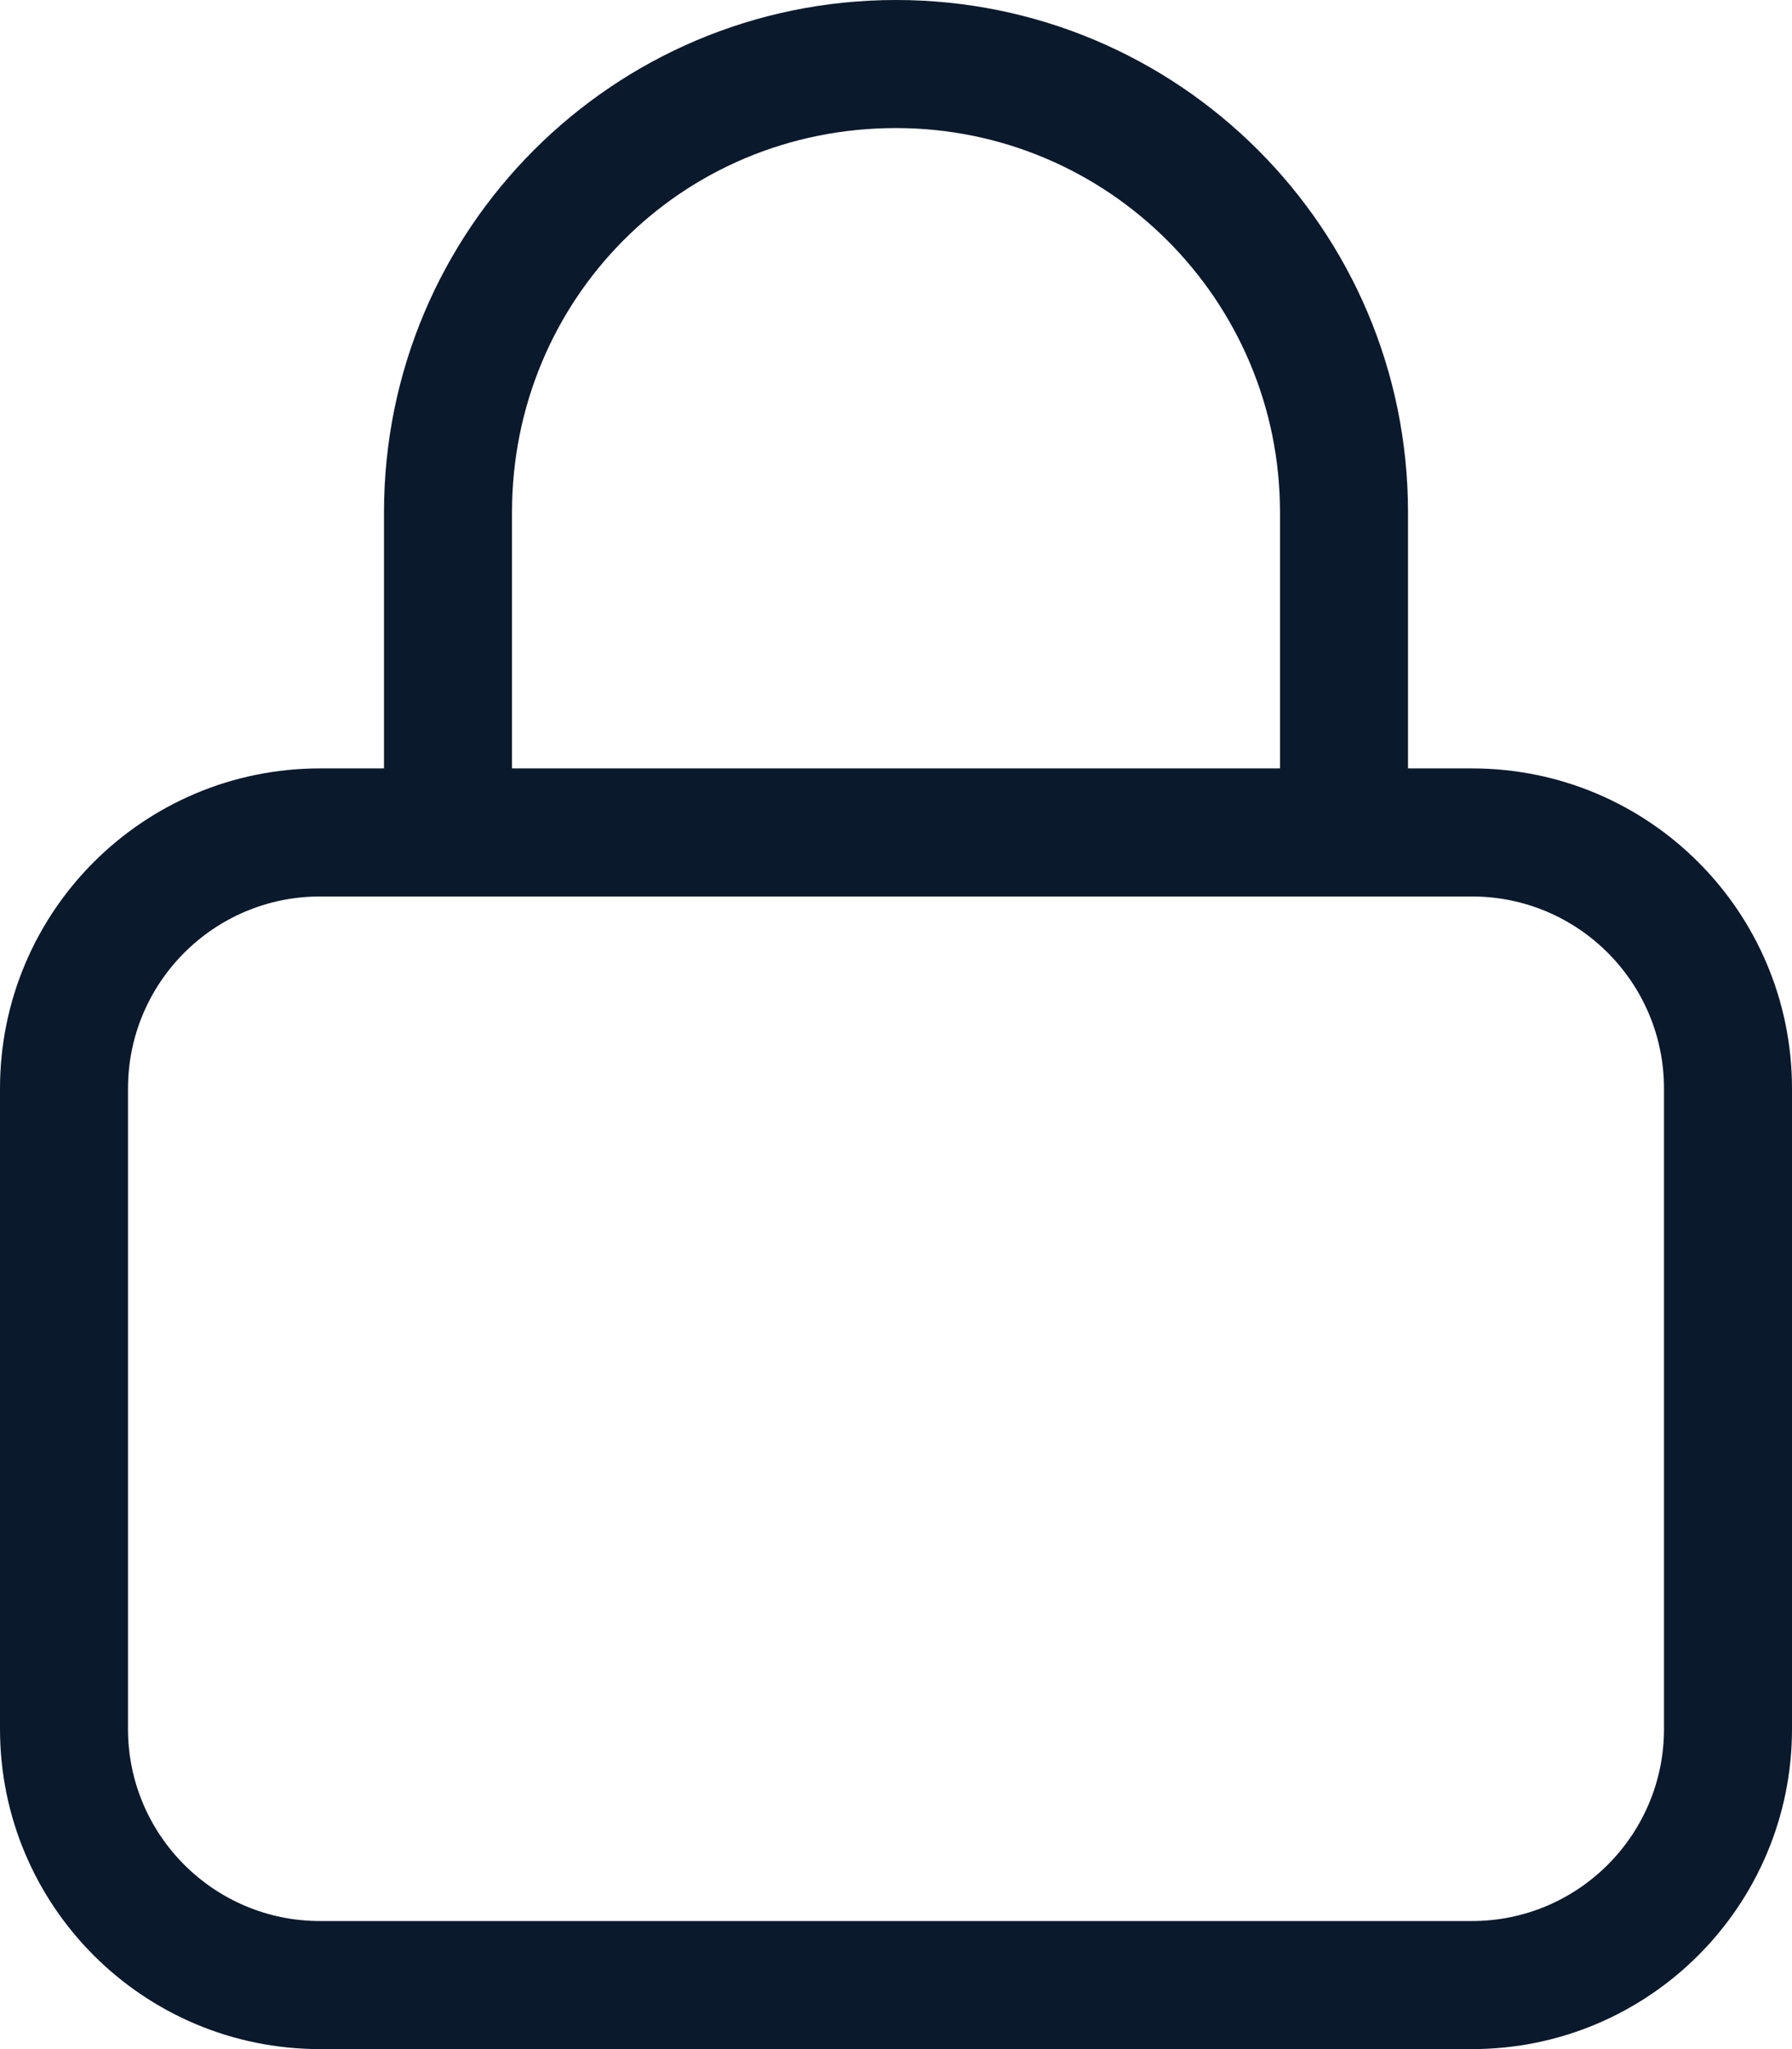
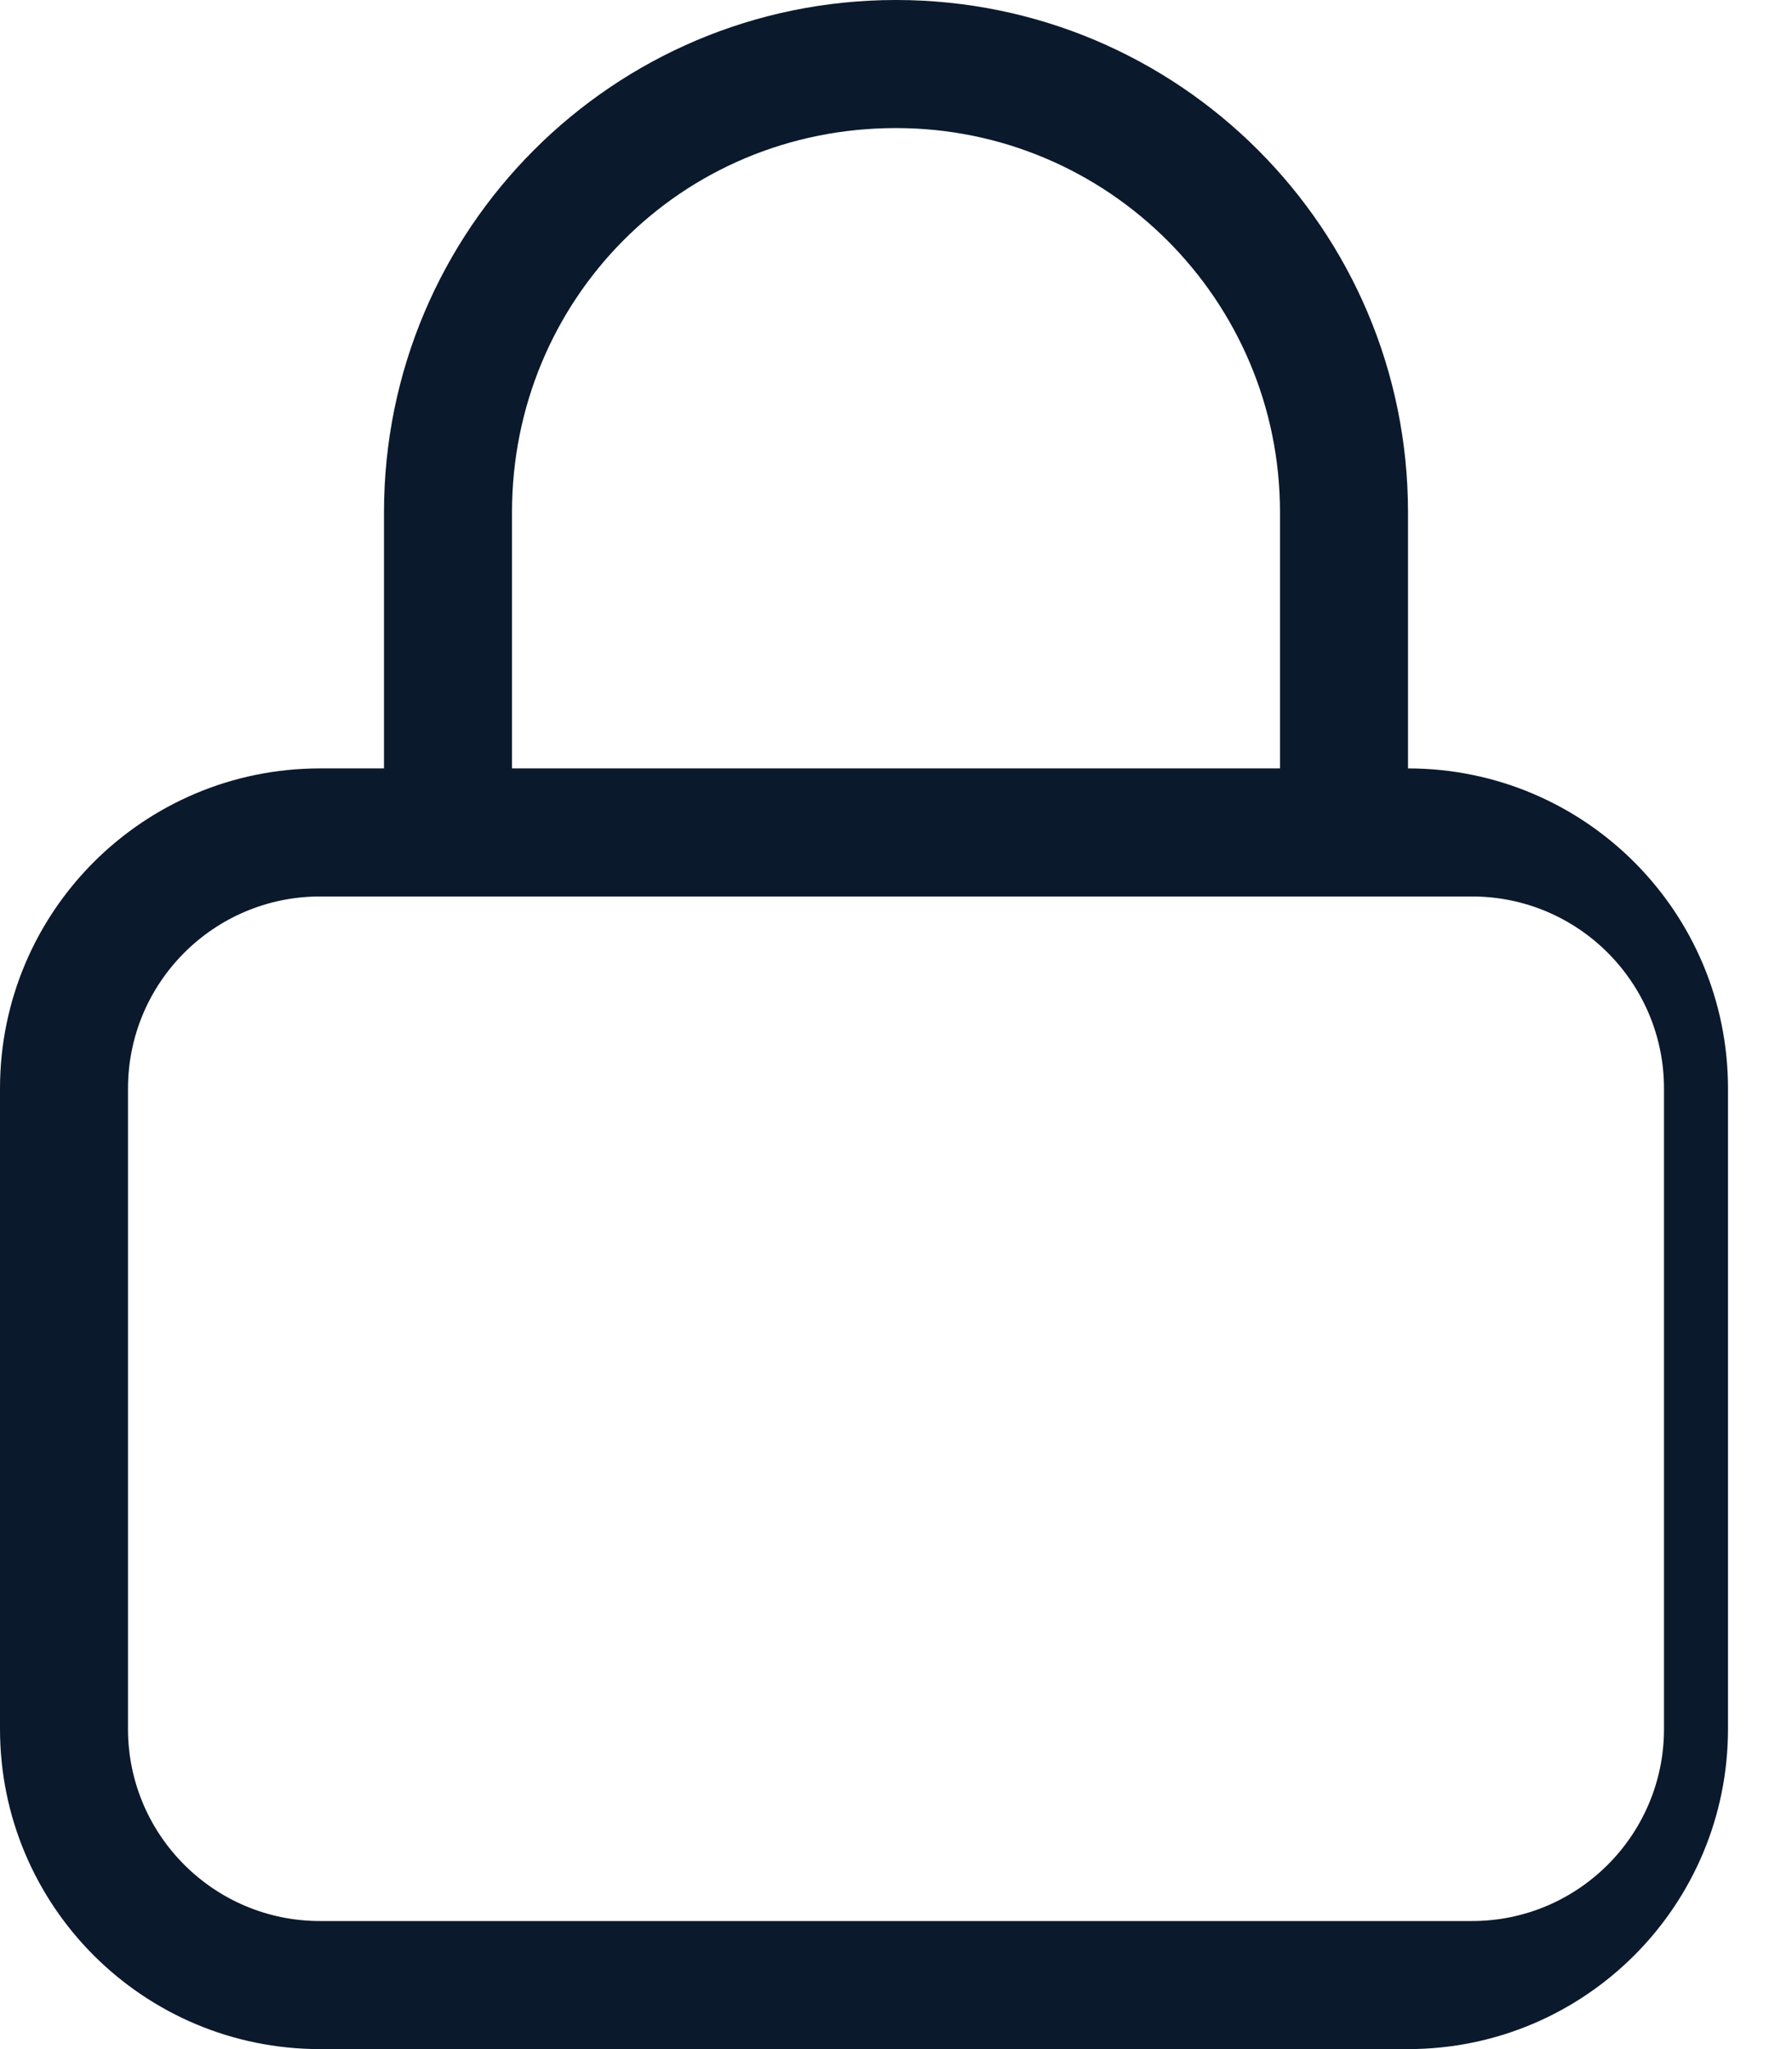
<svg xmlns="http://www.w3.org/2000/svg" version="1.1" id="Layer_1" x="0px" y="0px" viewBox="0 0 448 512" style="enable-background:new 0 0 448 512;" xml:space="preserve">
  <style type="text/css">
	.st0{fill:#0B192C;}
</style>
-   <path class="st0" d="M96,192v-64C96,57.3,153.3,0,224,0s128,57.3,128,128v64h16c44.2,0,80,35.8,80,80v160c0,44.2-35.8,80-80,80H80  c-44.2,0-80-35.8-80-80V272c0-44.2,35.8-80,80-80H96z M128,192h192v-64c0-53-43-96-96-96c-53.9,0-96,43-96,96V192z M32,432  c0,26.5,21.5,48,48,48h288c26.5,0,48-21.5,48-48V272c0-26.5-21.5-48-48-48H80c-26.5,0-48,21.5-48,48V432z" />
+   <path class="st0" d="M96,192v-64C96,57.3,153.3,0,224,0s128,57.3,128,128v64c44.2,0,80,35.8,80,80v160c0,44.2-35.8,80-80,80H80  c-44.2,0-80-35.8-80-80V272c0-44.2,35.8-80,80-80H96z M128,192h192v-64c0-53-43-96-96-96c-53.9,0-96,43-96,96V192z M32,432  c0,26.5,21.5,48,48,48h288c26.5,0,48-21.5,48-48V272c0-26.5-21.5-48-48-48H80c-26.5,0-48,21.5-48,48V432z" />
</svg>